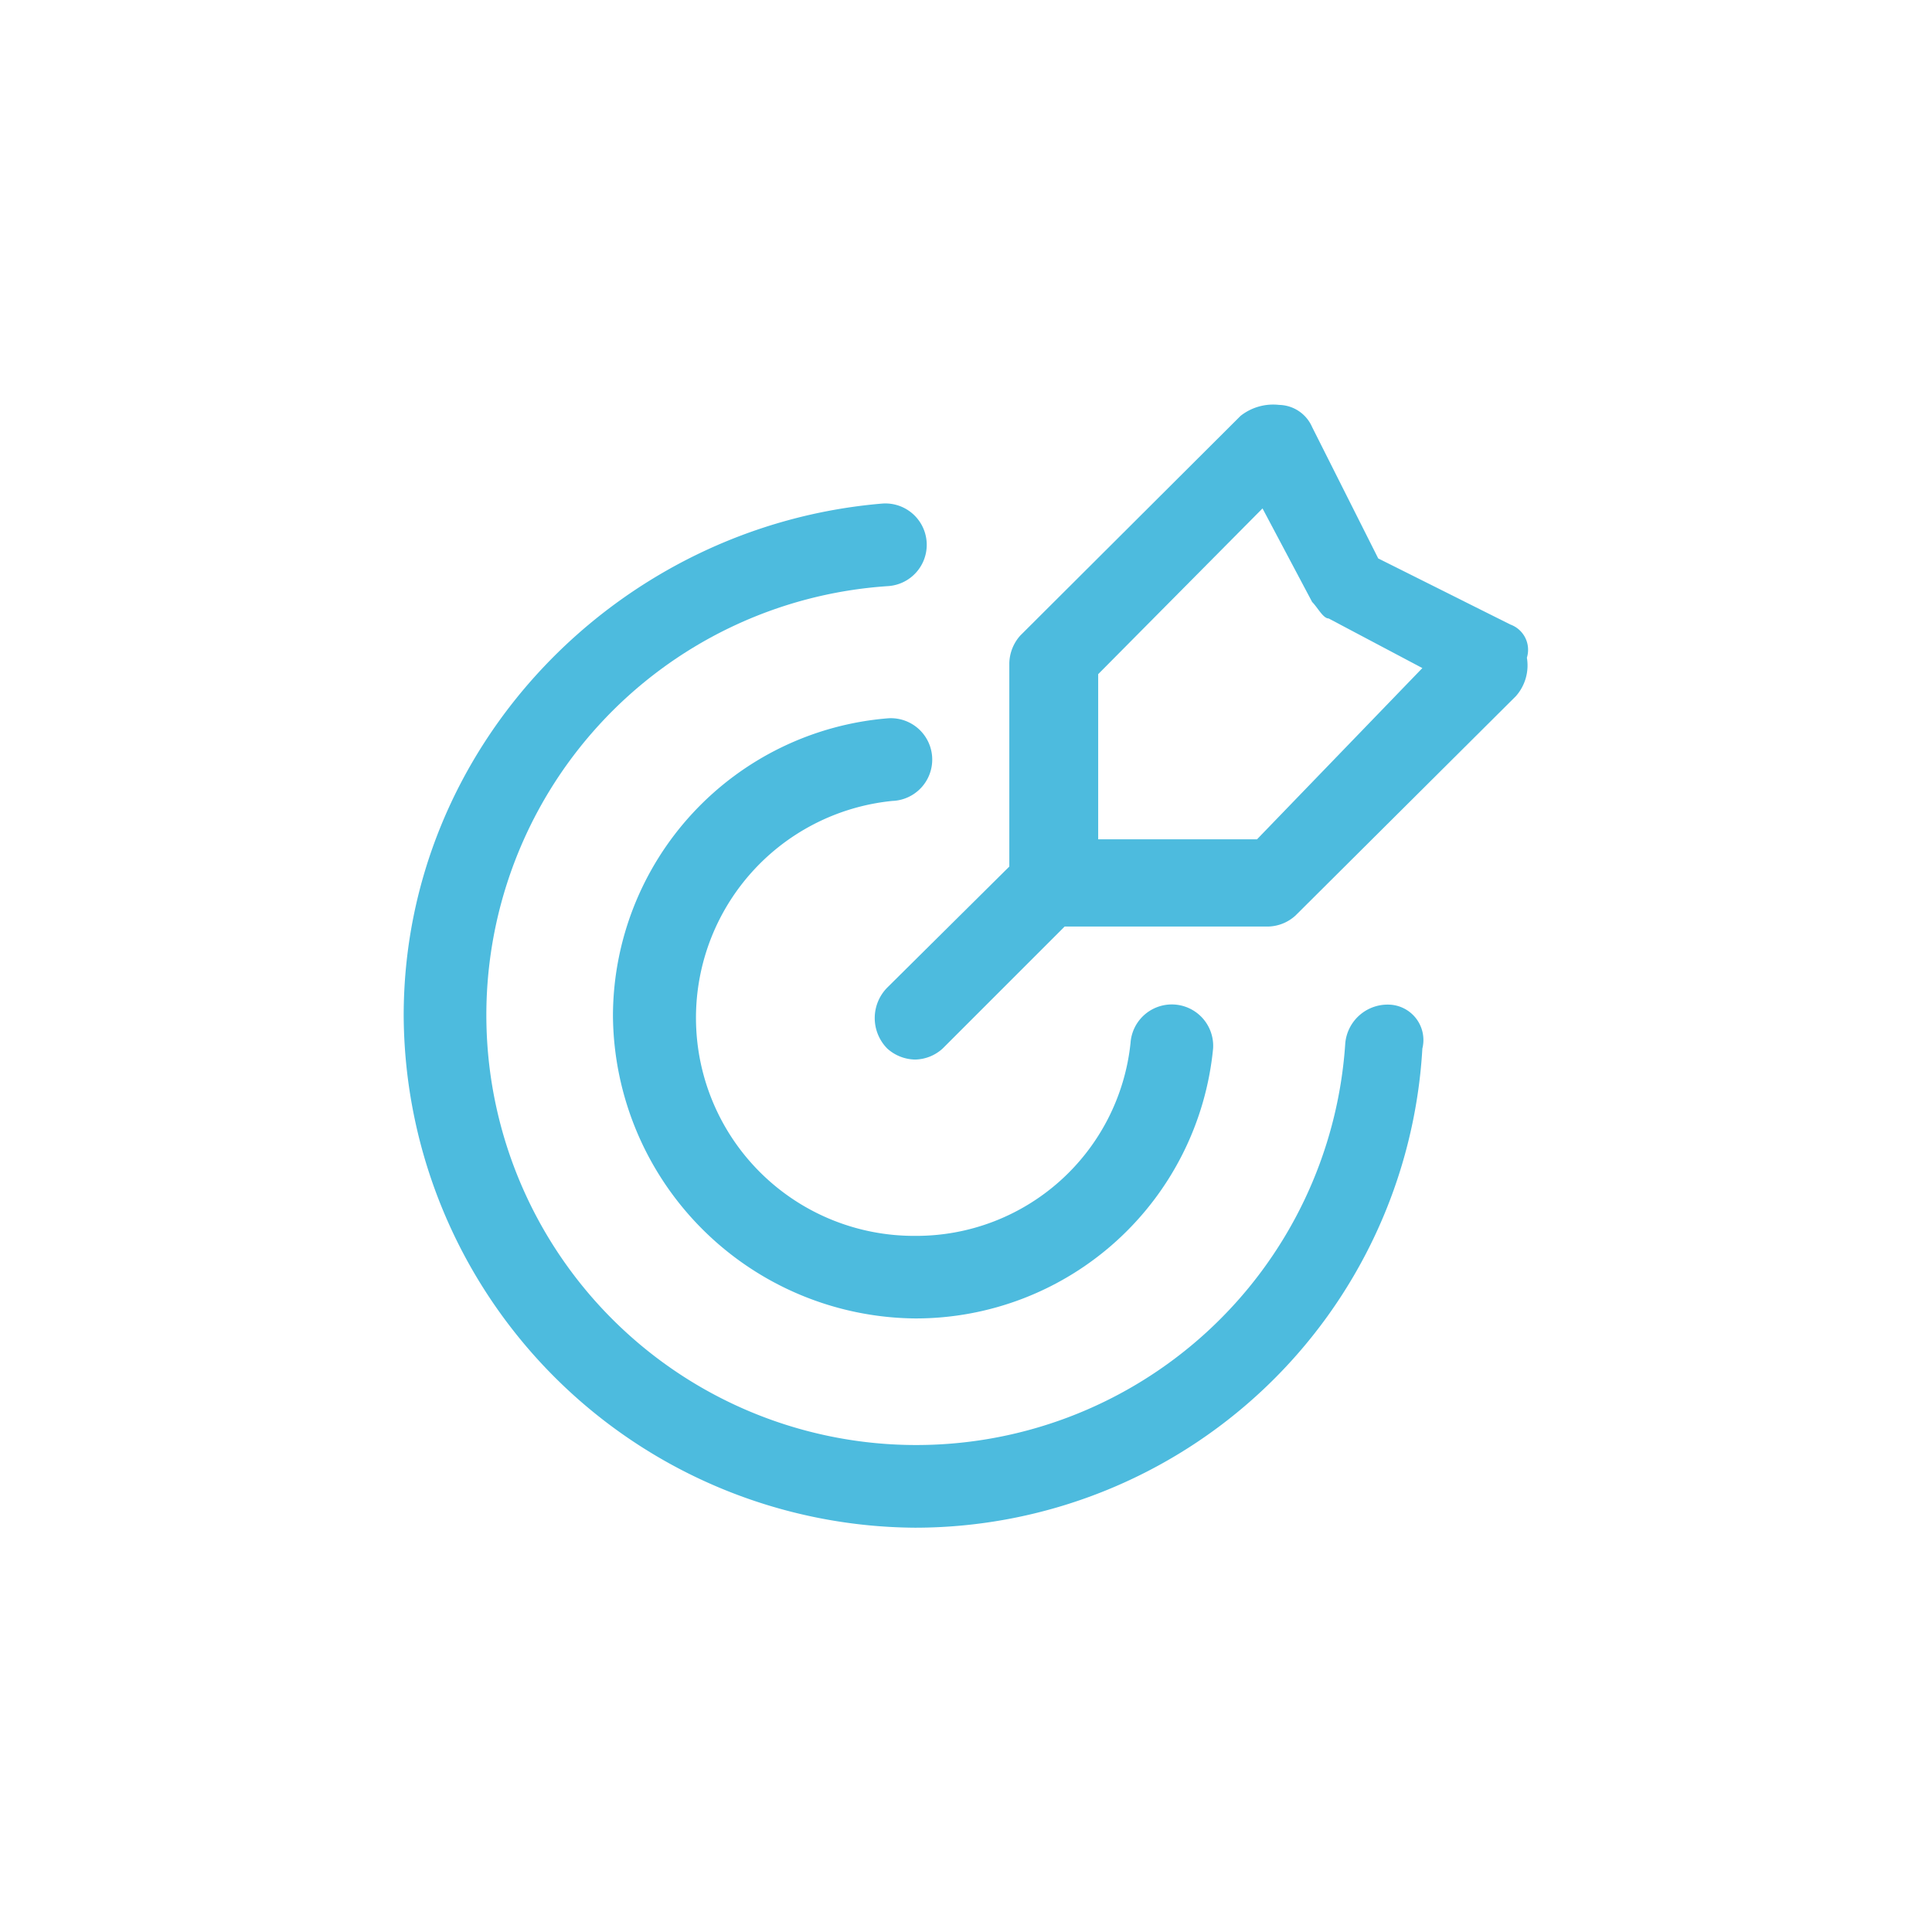
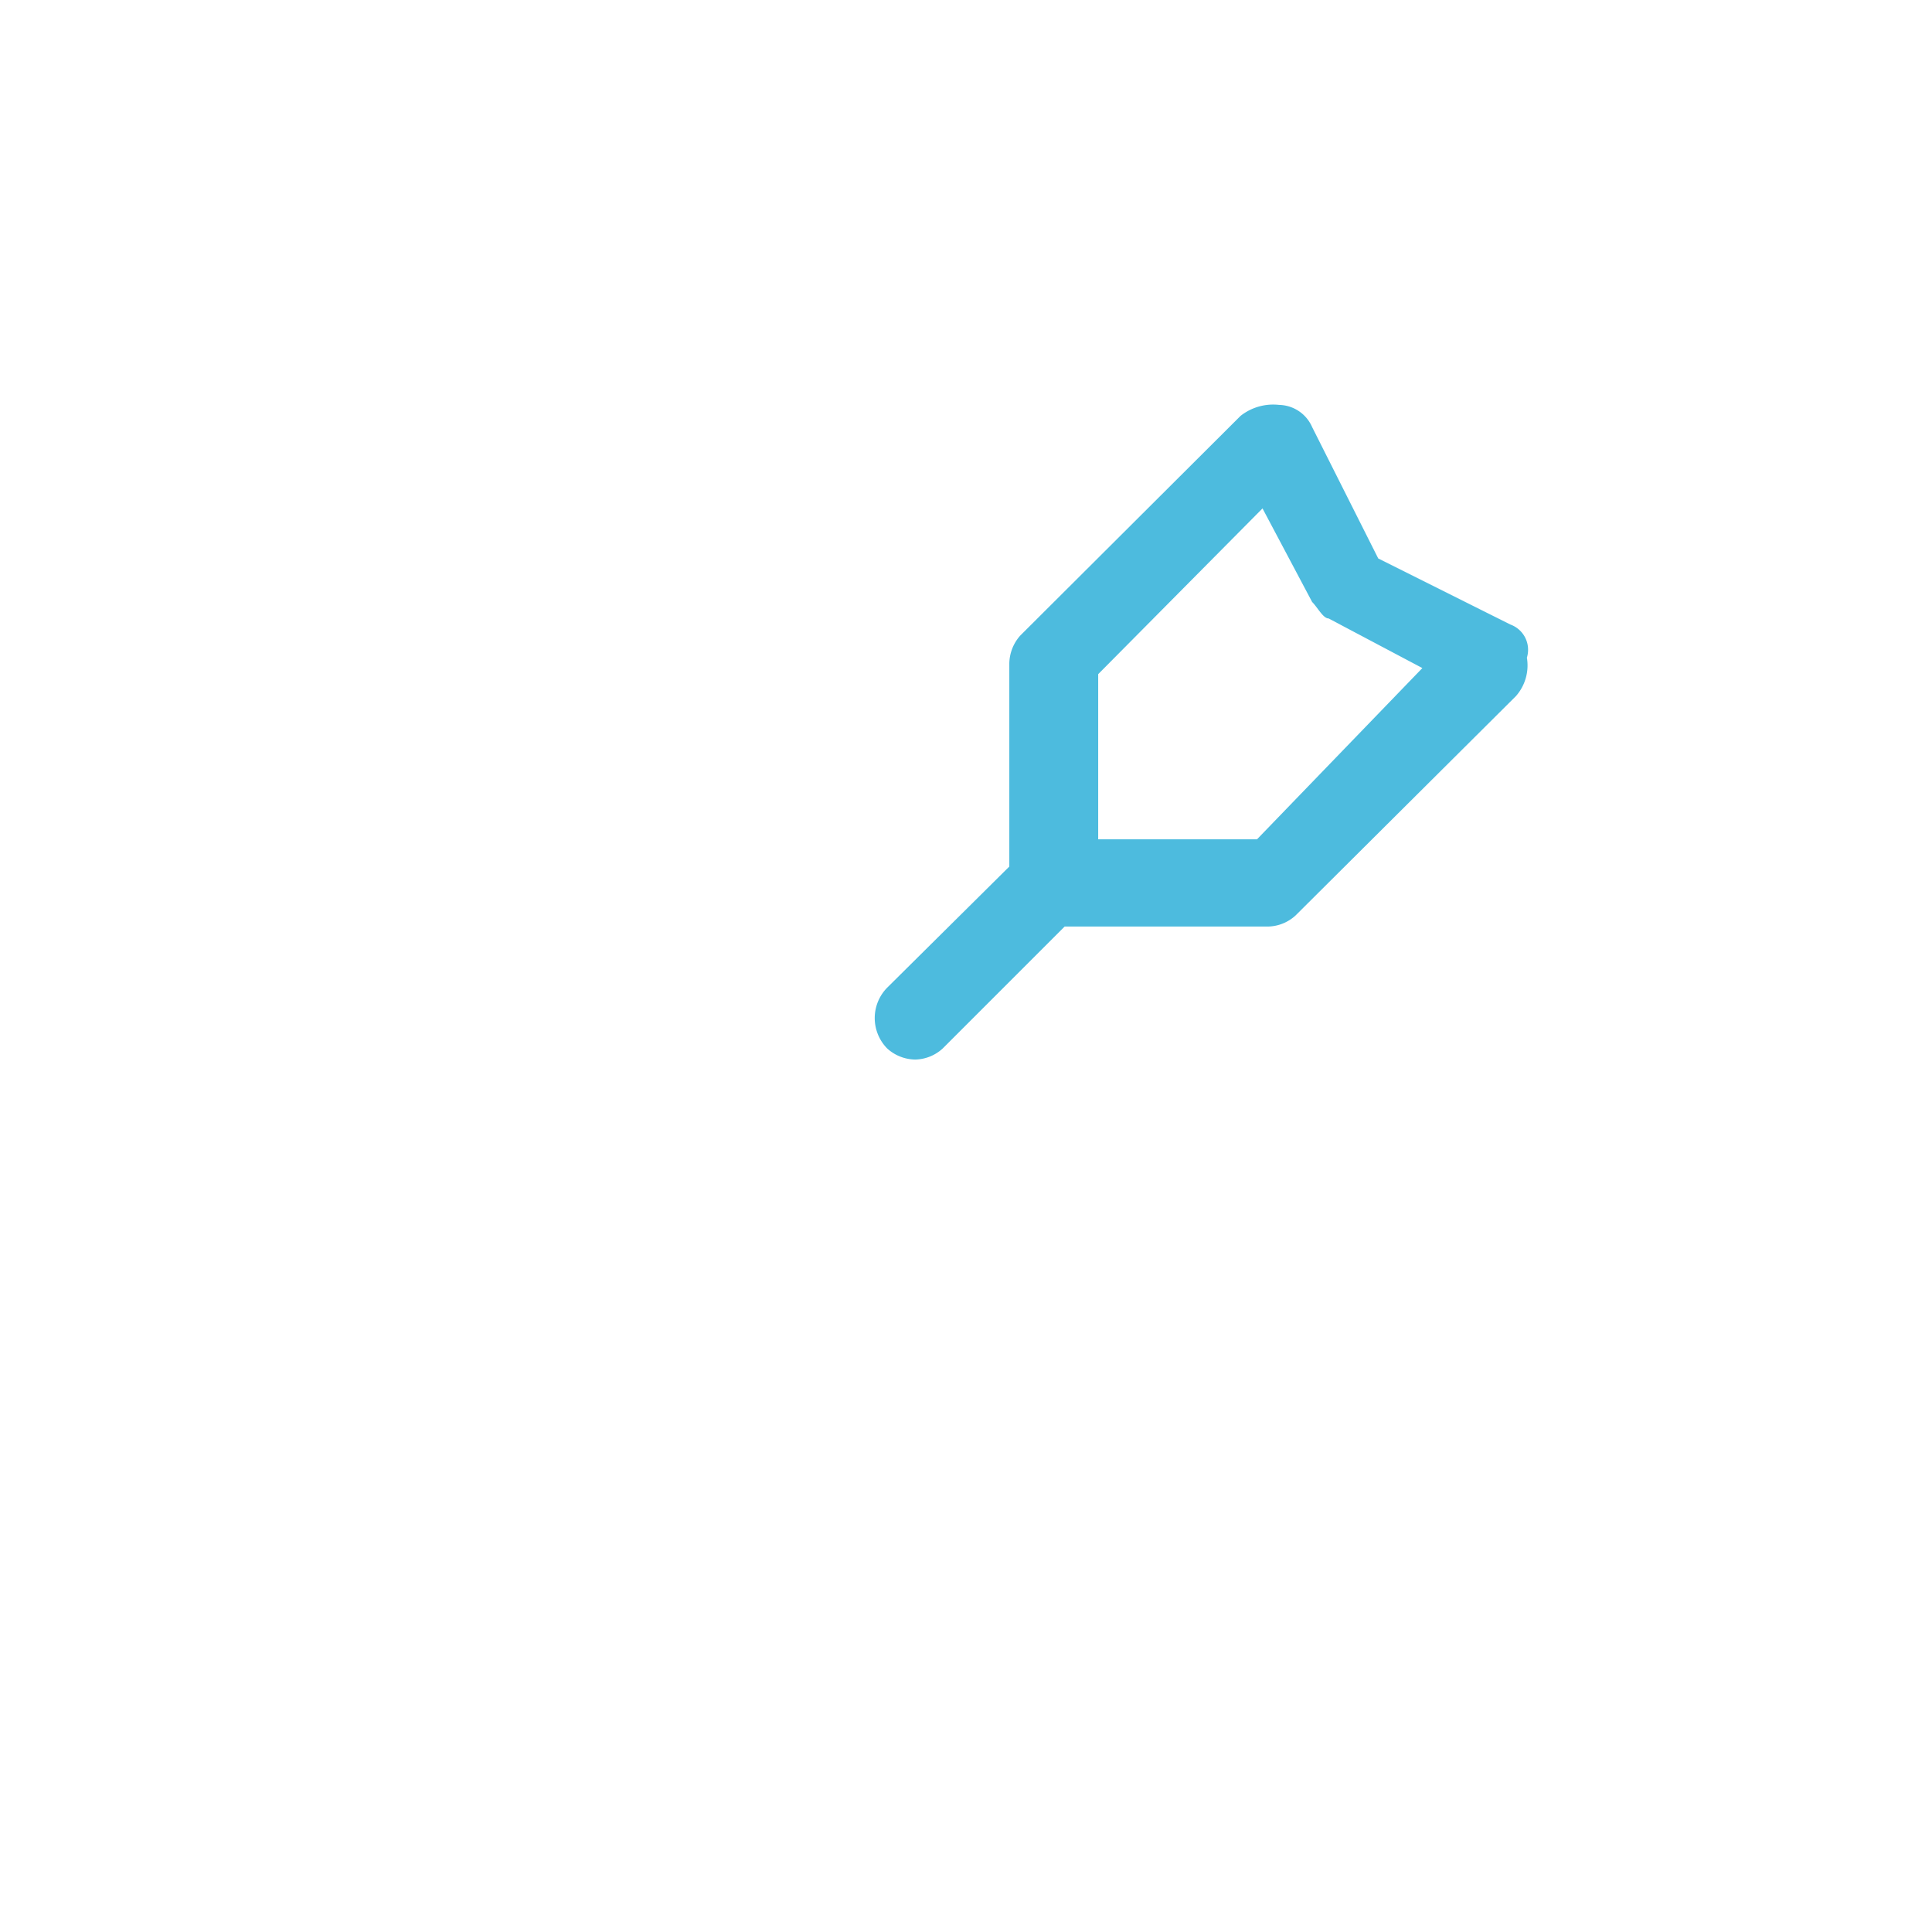
<svg xmlns="http://www.w3.org/2000/svg" id="Calque_1" data-name="Calque 1" viewBox="0 0 95 95">
  <defs>
    <style>.cls-1{fill:#4dbbde;}</style>
  </defs>
  <path class="cls-1" d="M74.27,30.71l-6.5-3.25L64.52,21a1.81,1.81,0,0,0-1.62-1.09,2.59,2.59,0,0,0-1.9.54L50.17,31.25a2.11,2.11,0,0,0-.54,1.36v10l-6,5.95a2.13,2.13,0,0,0,0,3A2.09,2.09,0,0,0,45,52.1a2.06,2.06,0,0,0,1.35-.54l6-6h10a2.06,2.06,0,0,0,1.35-.54L74.54,34.23a2.28,2.28,0,0,0,.54-1.89A1.32,1.32,0,0,0,74.27,30.71ZM61.81,41.27H54V33.15L62.08,25l2.44,4.6c.27.27.54.81.81.81l4.61,2.44Z" />
-   <path class="cls-1" d="M68.31,49.4a2.09,2.09,0,0,0-2.16,1.89A21.14,21.14,0,1,1,43.67,28.82a2,2,0,1,0-.27-4.06c-13,1.08-23.55,11.91-23.55,25.18A25.31,25.31,0,0,0,45,75.12,25,25,0,0,0,69.94,51.56,1.74,1.74,0,0,0,68.31,49.4Z" />
-   <path class="cls-1" d="M43.94,39.38a2,2,0,1,0-.27-4.06A14.71,14.71,0,0,0,30.14,49.94,15,15,0,0,0,45,64.83,14.69,14.69,0,0,0,59.65,51.56a2,2,0,0,0-4.06-.27A10.59,10.59,0,0,1,45,60.77a10.72,10.72,0,0,1-1.09-21.39Z" />
</svg>